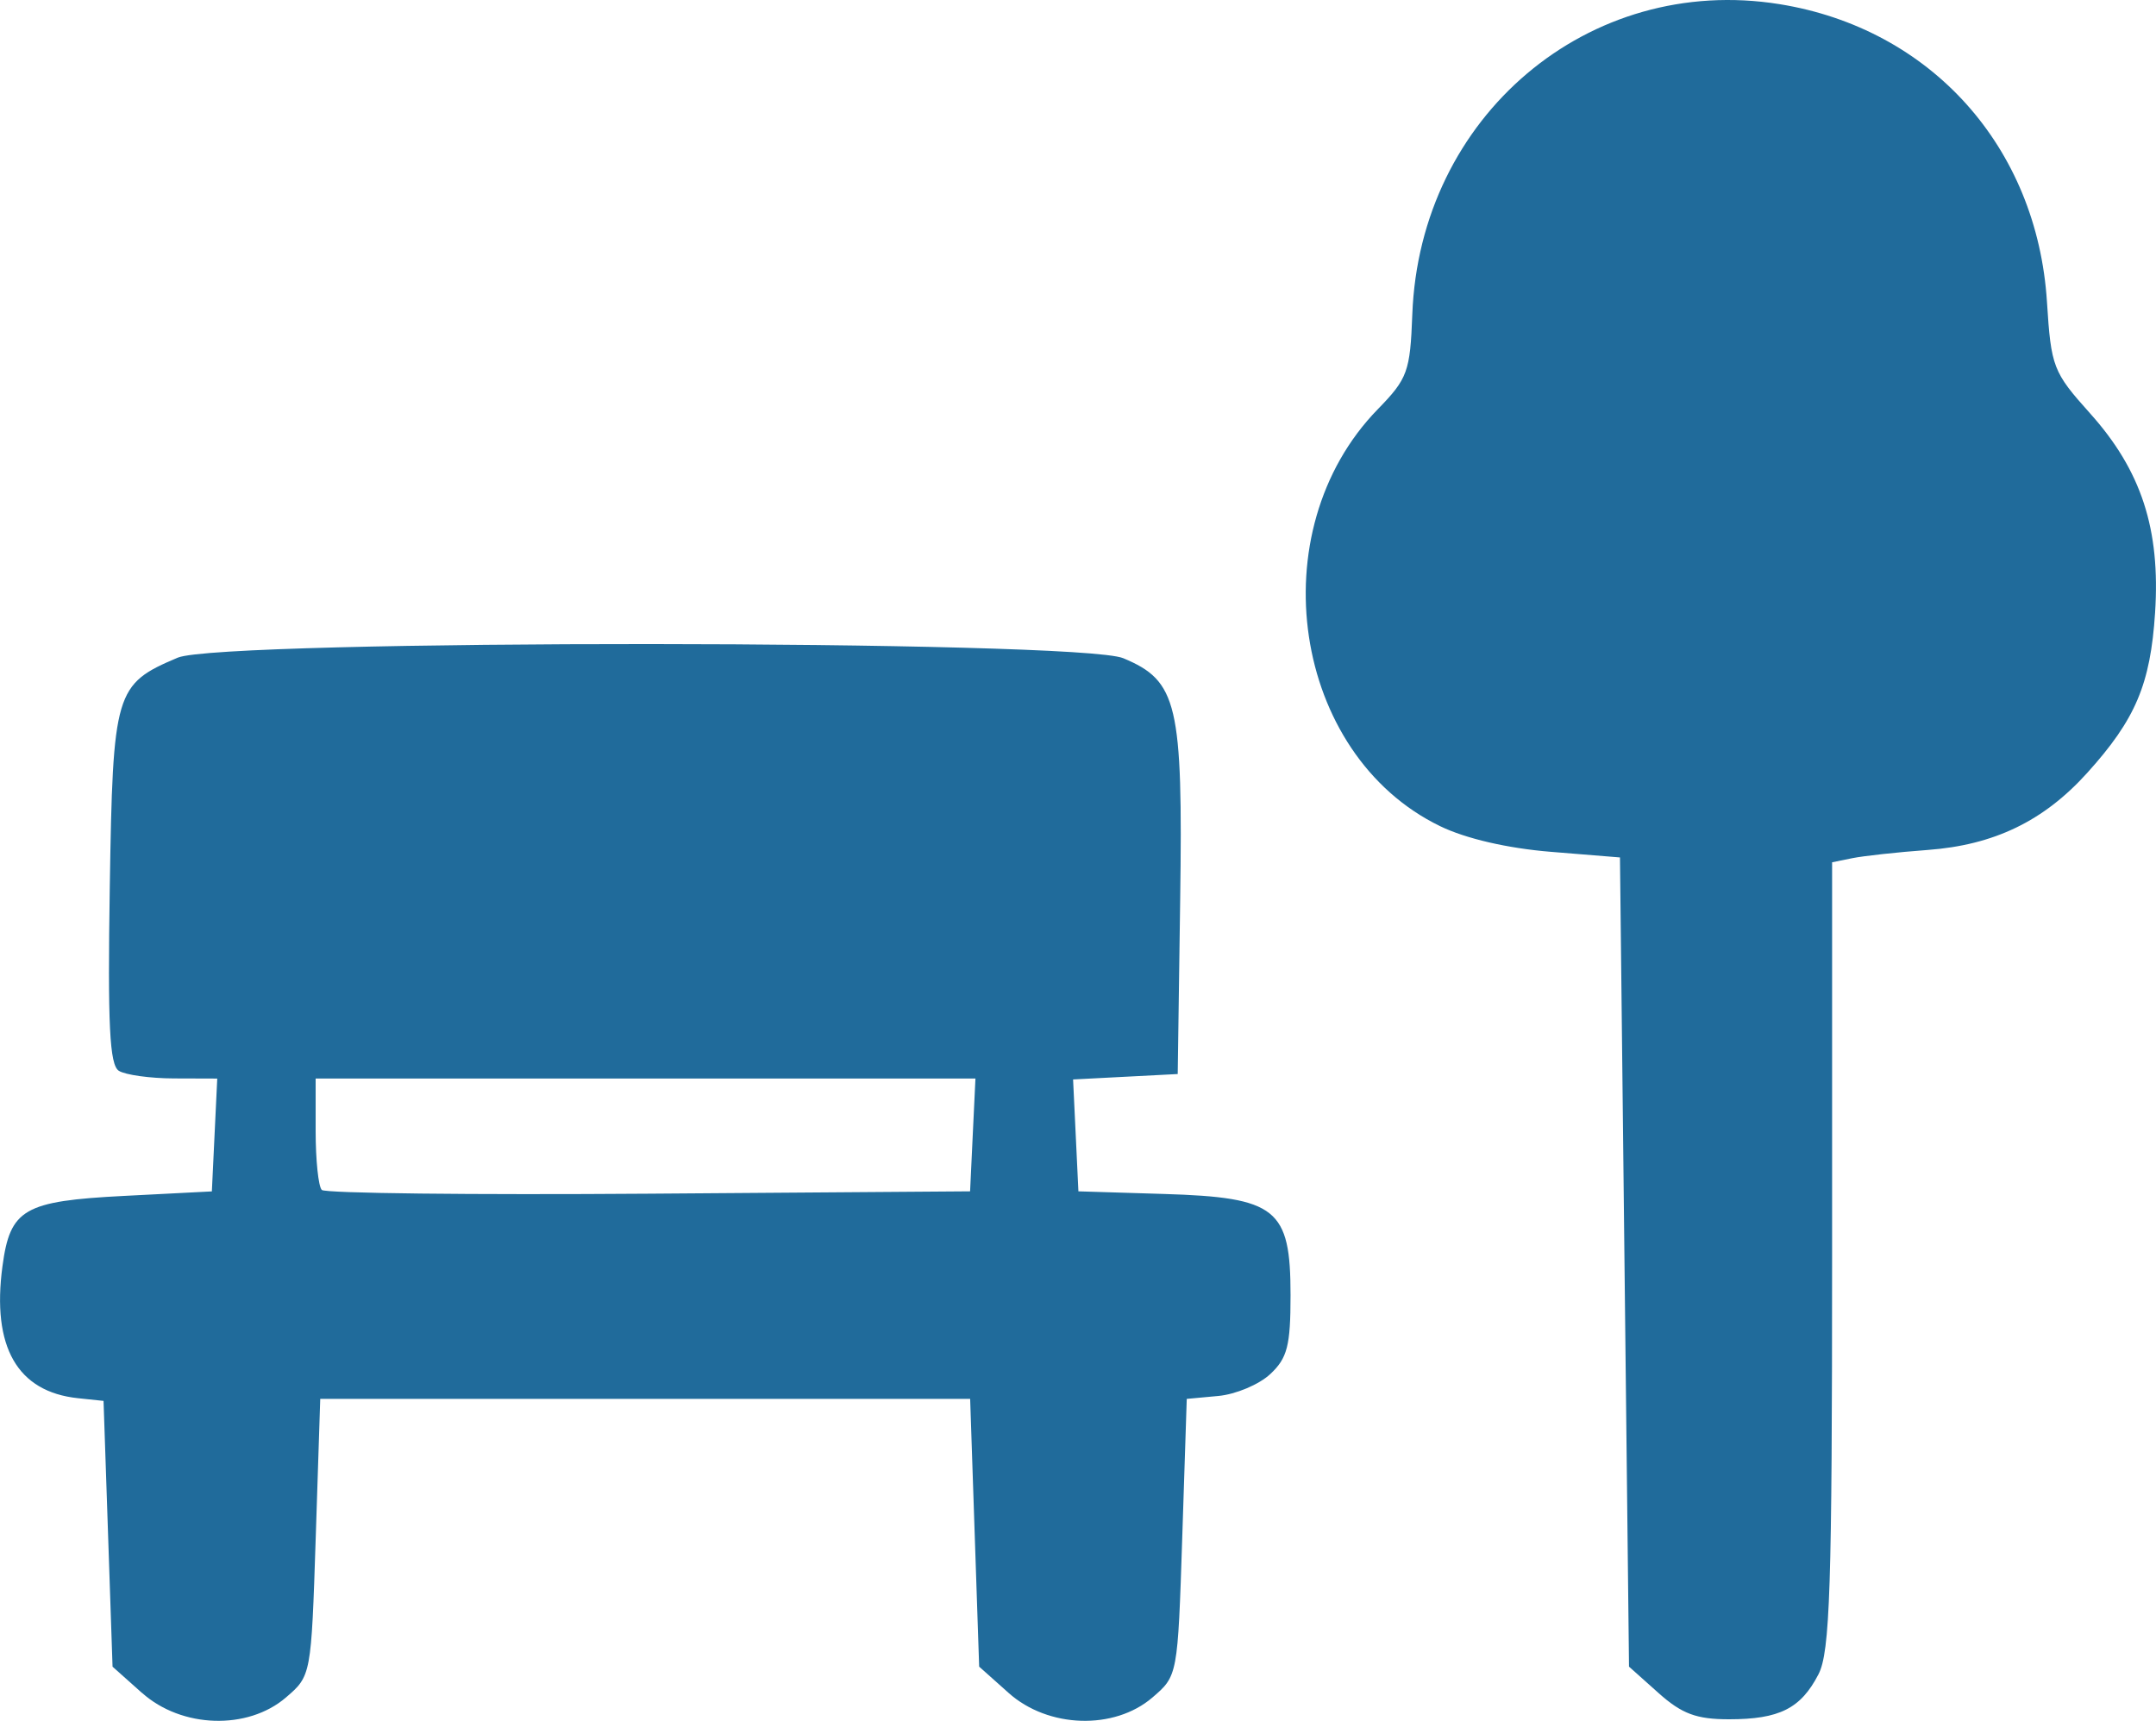
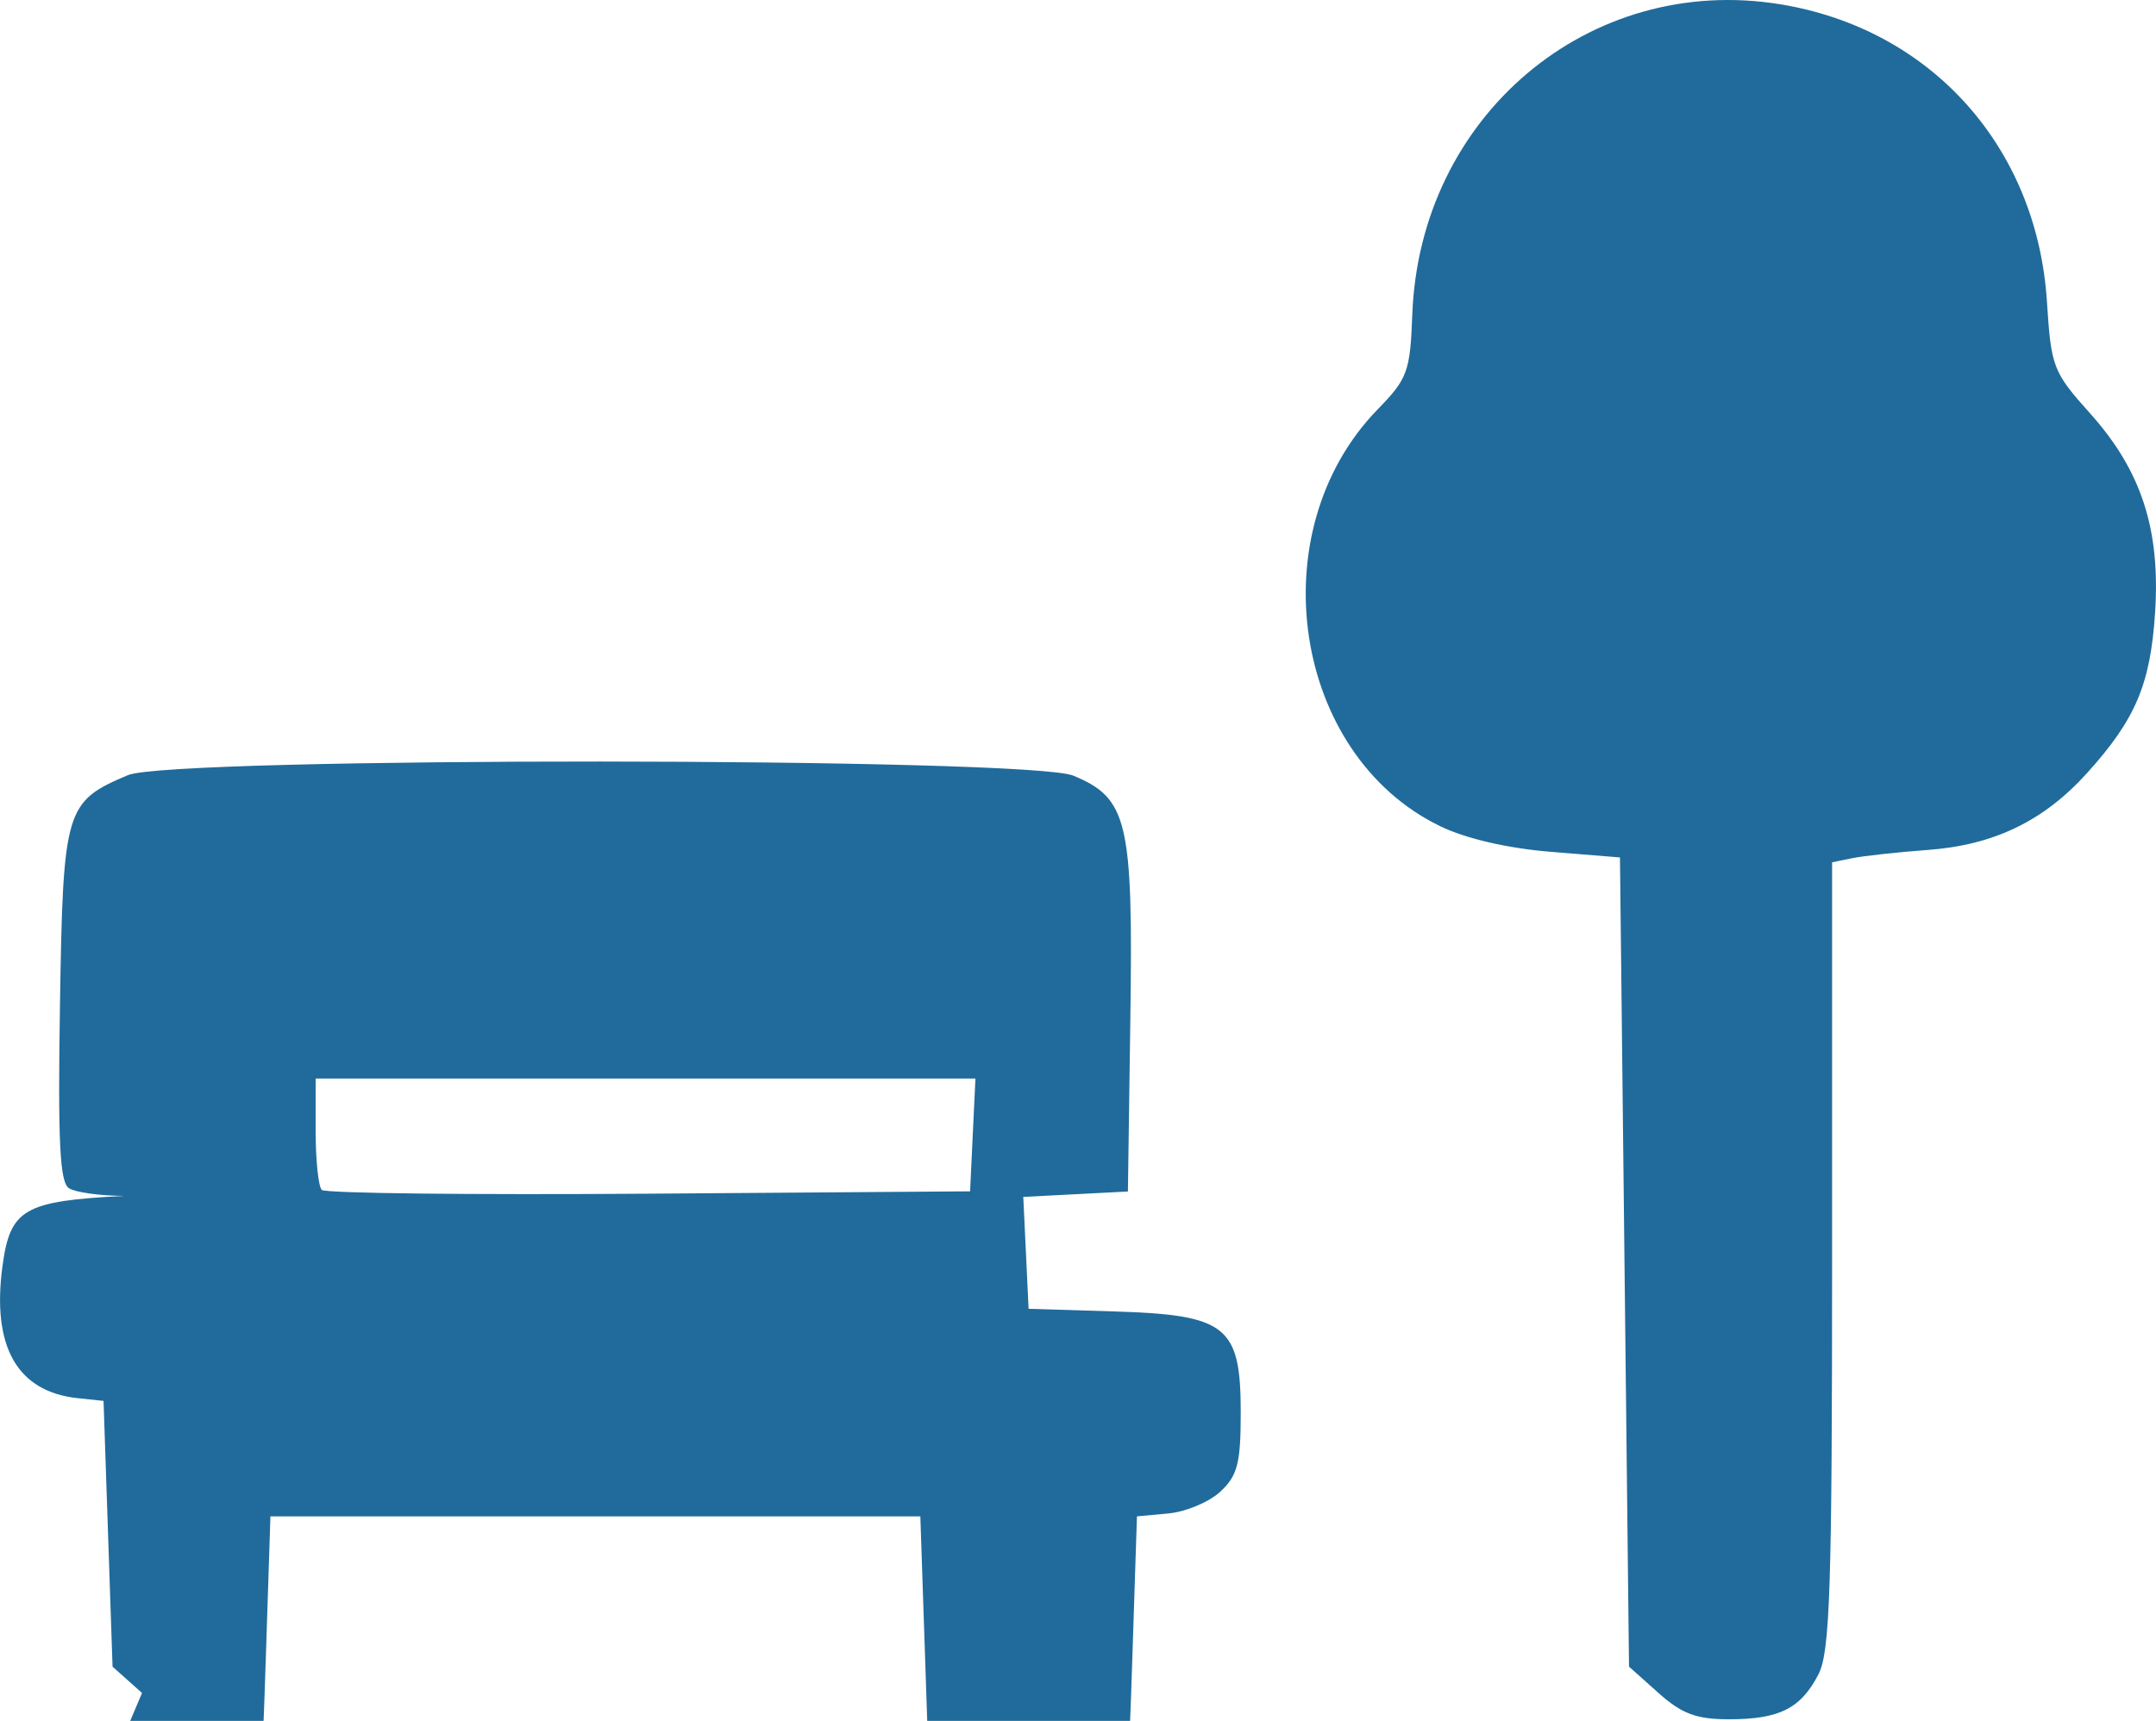
<svg xmlns="http://www.w3.org/2000/svg" width="63.196mm" height="50.452mm" version="1.1" viewBox="0 0 63.196 50.452">
-   <path fill="#206B9B" d="m4.163 49.634-0.864-0.771-0.132-3.896-0.132-3.896-0.75-0.079c-1.778-0.188-2.53-1.503-2.213-3.868 0.225-1.681 0.626-1.912 3.567-2.063l2.571-0.132 0.079-1.654 0.079-1.654-1.269-4e-3c-0.698-2e-3 -1.425-0.103-1.616-0.224-0.271-0.172-0.329-1.344-0.265-5.393 0.091-5.738 0.151-5.94 1.992-6.719 1.279-0.541 26.416-0.527 27.715 0.016 1.591 0.665 1.75 1.338 1.668 7.096l-0.072 5.095-3.067 0.159 0.078 1.64 0.078 1.64 2.508 0.077c3.303 0.101 3.71 0.427 3.71 2.966 0 1.484-0.093 1.847-0.595 2.315-0.327 0.306-1.012 0.594-1.521 0.641l-0.926 0.086-0.132 4.059c-0.132 4.05-0.134 4.06-0.875 4.696-1.12 0.962-3.056 0.901-4.214-0.134l-0.864-0.771-0.132-3.925-0.132-3.925h-19.05l-0.132 4.059c-0.132 4.05-0.134 4.06-0.875 4.696-1.12 0.962-3.056 0.901-4.214-0.134zm24.35-16.36 0.079-1.654h-19.34v1.543c0 0.849 0.081 1.624 0.18 1.723 0.099 0.099 4.415 0.148 9.591 0.11l9.412-0.069zm20.1 16.36-0.864-0.772-0.265-23.724-2.03-0.165c-1.263-0.103-2.488-0.386-3.24-0.751-4.335-2.099-5.314-8.646-1.829-12.224 0.875-0.898 0.949-1.102 1.012-2.778 0.216-5.811 5.171-9.999 10.765-9.098 4.434 0.714 7.55 4.184 7.838 8.73 0.121 1.908 0.178 2.056 1.261 3.264 1.506 1.679 2.067 3.399 1.908 5.847-0.136 2.097-0.573 3.128-1.99 4.697-1.276 1.413-2.731 2.115-4.68 2.259-0.884 0.065-1.875 0.174-2.202 0.24l-0.595 0.121v11.517c0 9.755-0.061 11.636-0.4 12.29-0.519 1.003-1.144 1.318-2.622 1.318-0.956 0-1.382-0.159-2.068-0.772z" style="stroke-width:.265" />
+   <path fill="#206B9B" d="m4.163 49.634-0.864-0.771-0.132-3.896-0.132-3.896-0.75-0.079c-1.778-0.188-2.53-1.503-2.213-3.868 0.225-1.681 0.626-1.912 3.567-2.063c-0.698-2e-3 -1.425-0.103-1.616-0.224-0.271-0.172-0.329-1.344-0.265-5.393 0.091-5.738 0.151-5.94 1.992-6.719 1.279-0.541 26.416-0.527 27.715 0.016 1.591 0.665 1.75 1.338 1.668 7.096l-0.072 5.095-3.067 0.159 0.078 1.64 0.078 1.64 2.508 0.077c3.303 0.101 3.71 0.427 3.71 2.966 0 1.484-0.093 1.847-0.595 2.315-0.327 0.306-1.012 0.594-1.521 0.641l-0.926 0.086-0.132 4.059c-0.132 4.05-0.134 4.06-0.875 4.696-1.12 0.962-3.056 0.901-4.214-0.134l-0.864-0.771-0.132-3.925-0.132-3.925h-19.05l-0.132 4.059c-0.132 4.05-0.134 4.06-0.875 4.696-1.12 0.962-3.056 0.901-4.214-0.134zm24.35-16.36 0.079-1.654h-19.34v1.543c0 0.849 0.081 1.624 0.18 1.723 0.099 0.099 4.415 0.148 9.591 0.11l9.412-0.069zm20.1 16.36-0.864-0.772-0.265-23.724-2.03-0.165c-1.263-0.103-2.488-0.386-3.24-0.751-4.335-2.099-5.314-8.646-1.829-12.224 0.875-0.898 0.949-1.102 1.012-2.778 0.216-5.811 5.171-9.999 10.765-9.098 4.434 0.714 7.55 4.184 7.838 8.73 0.121 1.908 0.178 2.056 1.261 3.264 1.506 1.679 2.067 3.399 1.908 5.847-0.136 2.097-0.573 3.128-1.99 4.697-1.276 1.413-2.731 2.115-4.68 2.259-0.884 0.065-1.875 0.174-2.202 0.24l-0.595 0.121v11.517c0 9.755-0.061 11.636-0.4 12.29-0.519 1.003-1.144 1.318-2.622 1.318-0.956 0-1.382-0.159-2.068-0.772z" style="stroke-width:.265" />
</svg>